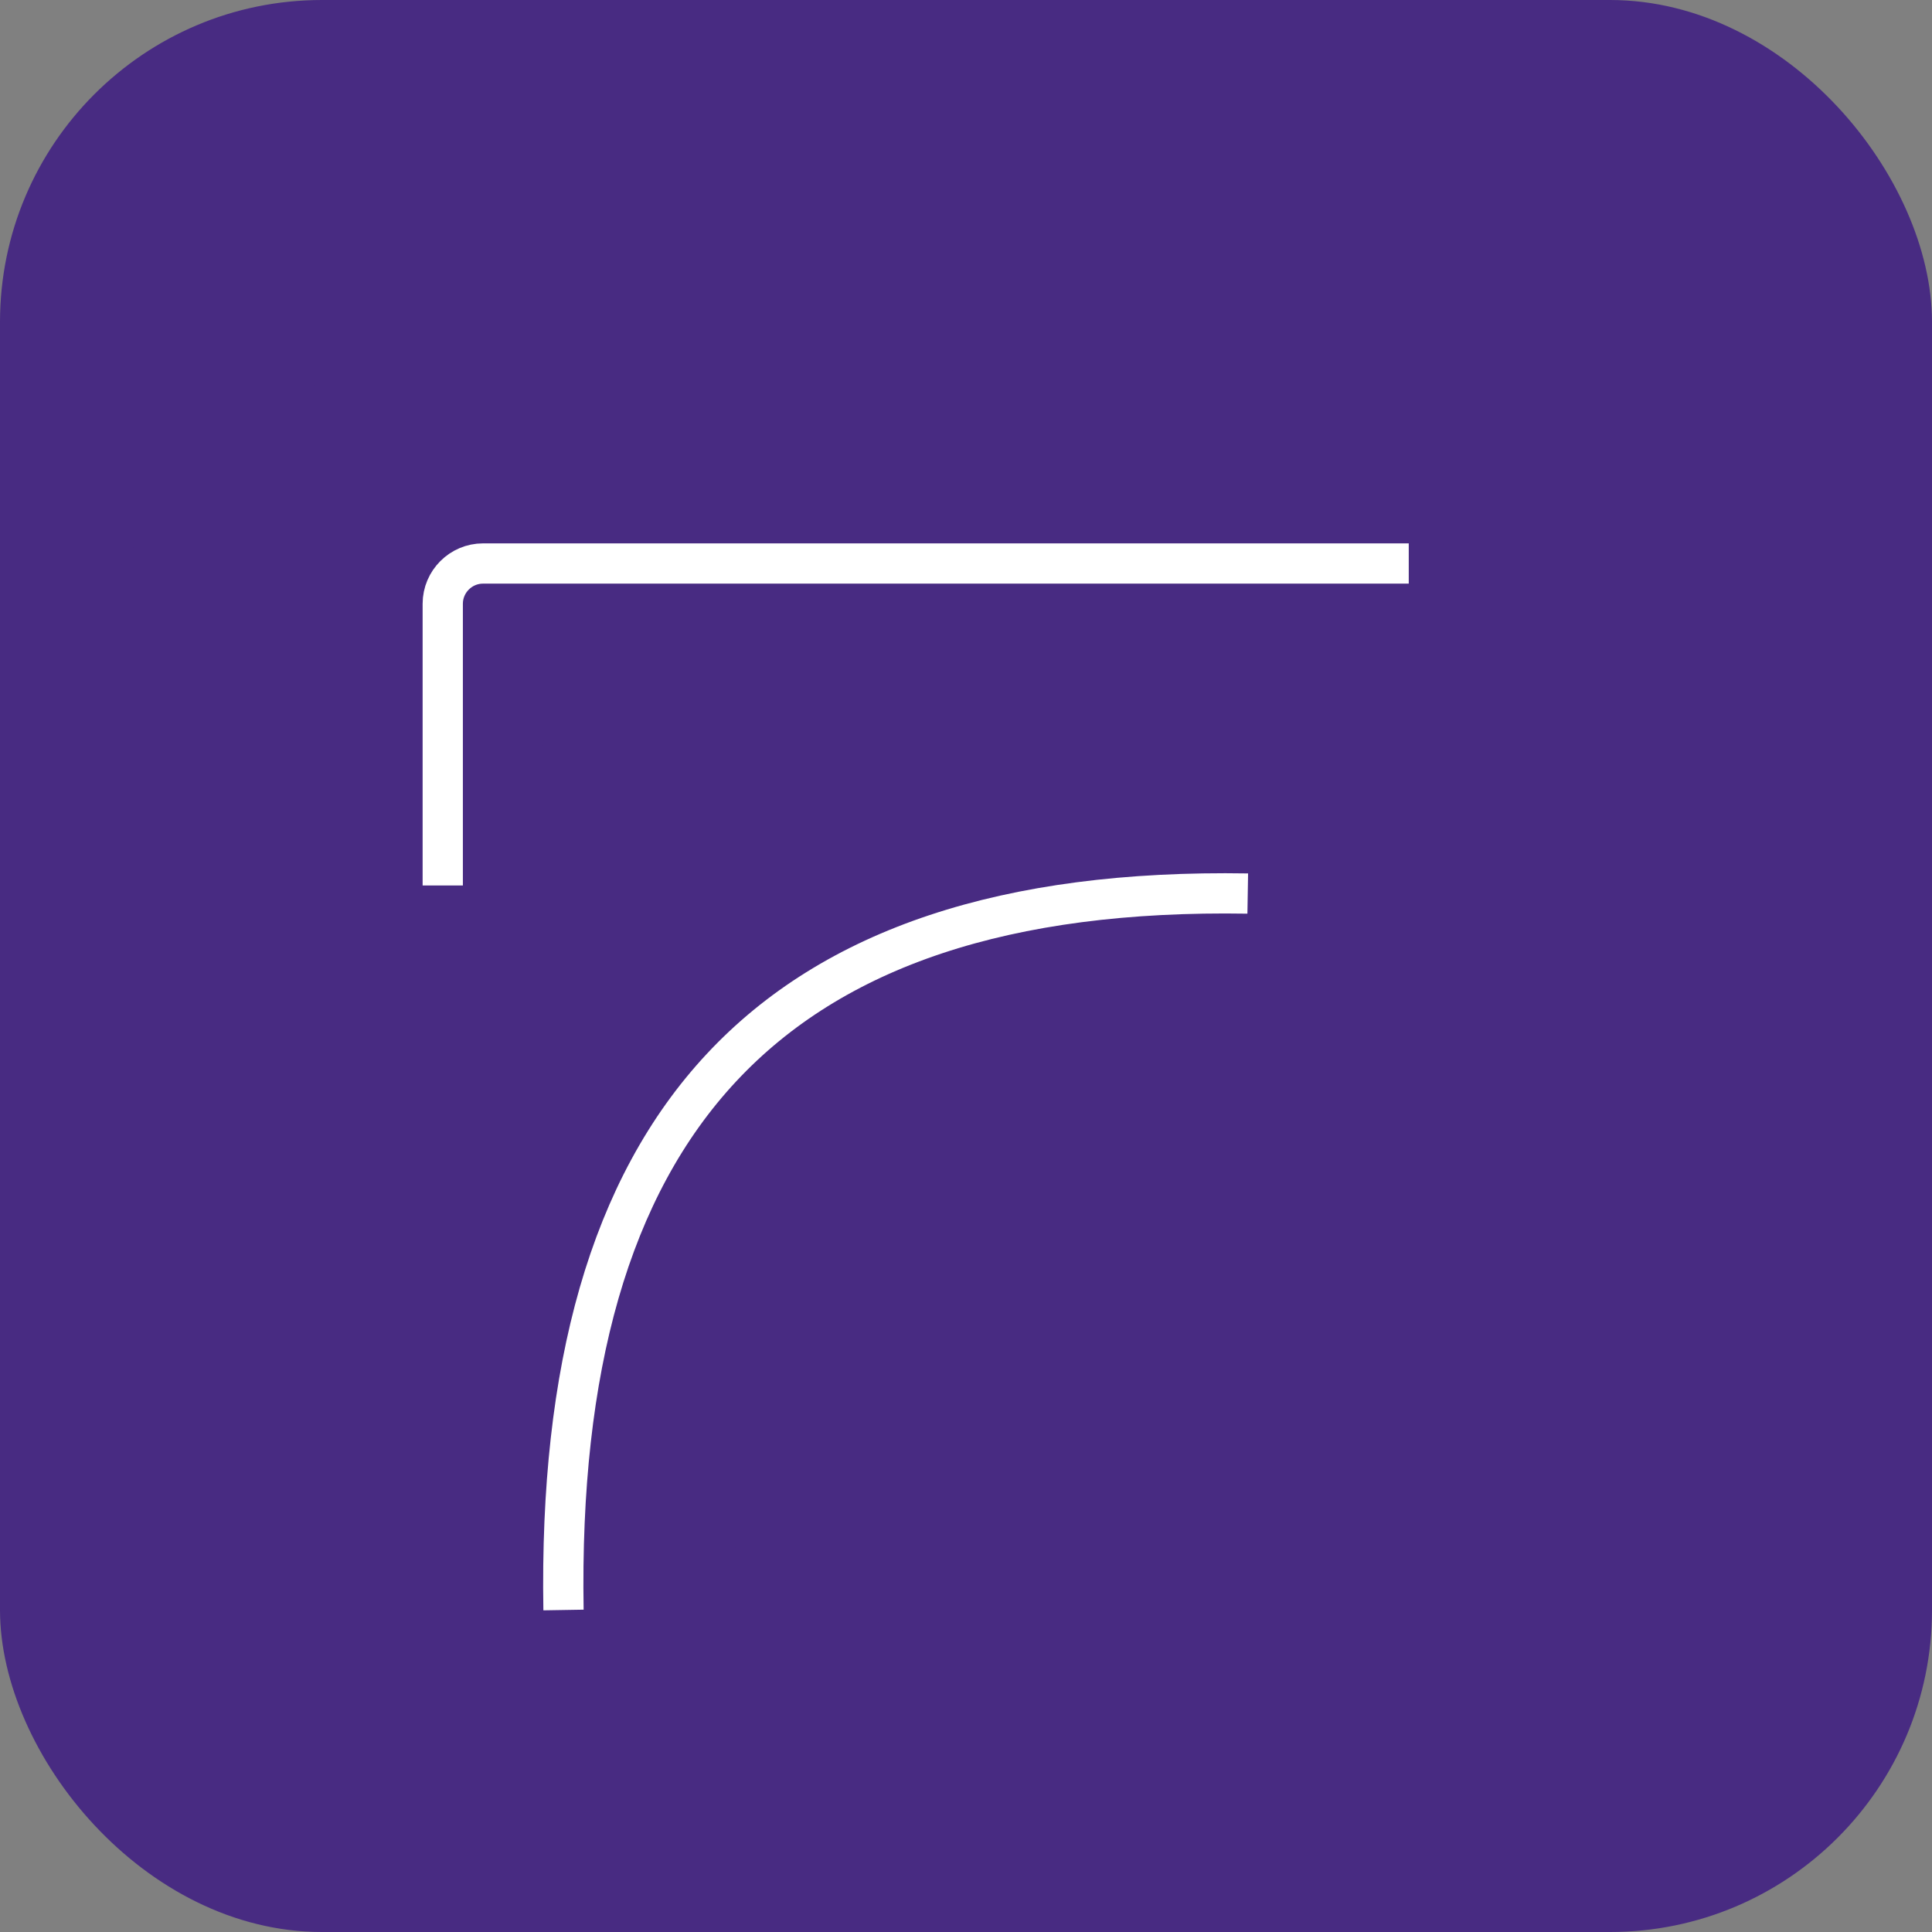
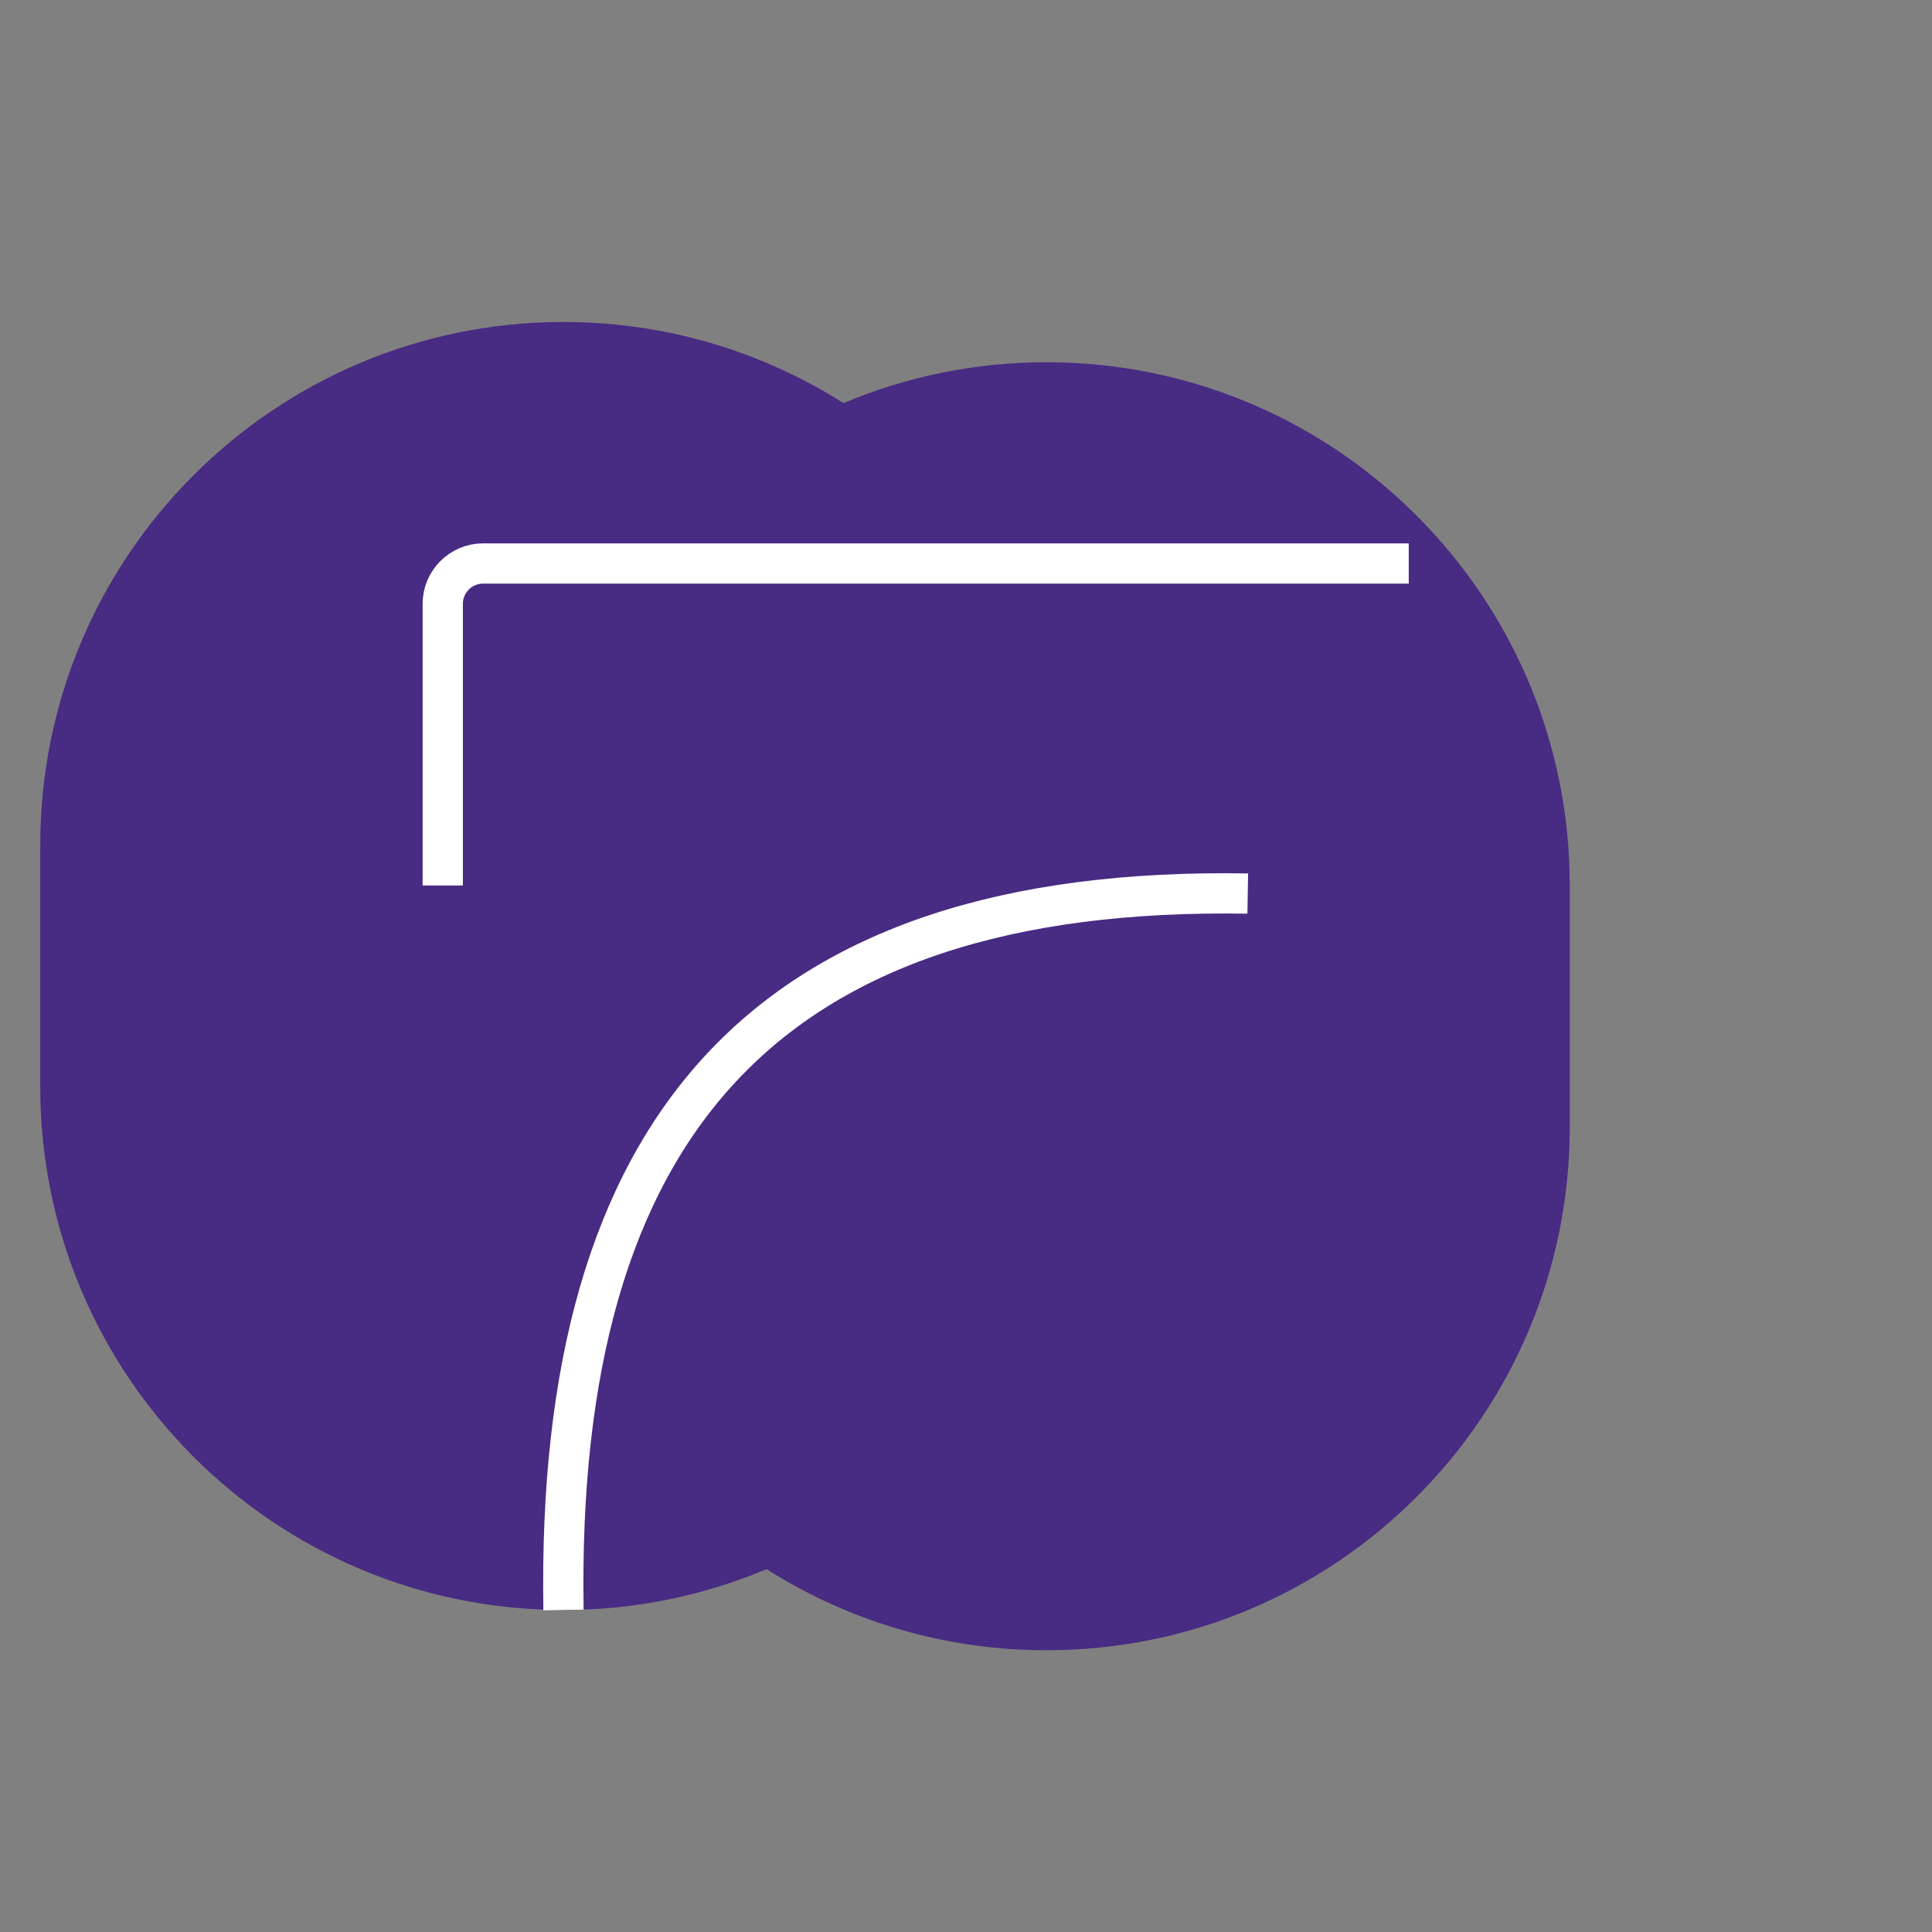
<svg xmlns="http://www.w3.org/2000/svg" width="32" height="32" viewBox="0 0 48 48" fill="none">
  <rect x="0" y="0" width="48" height="48" fill="#808080" stroke="none" />
-   <rect width="48" height="48" rx="8" fill="#482B82" />
  <path d="M8 20H26V38H8V20Z" fill="#482B82" />
-   <path d="M14 8H32V26H14V8Z" fill="#482B82" />
  <path d="M14 8C21.18 8 27 13.82 27 21V27C27 34.18 21.18 40 14 40C6.82 40 1 34.18 1 27V21C1 13.82 6.82 8 14 8Z" fill="#482B82" />
  <path d="M26 9C33.18 9 39 14.82 39 22V28C39 35.18 33.18 41 26 41C18.82 41 13 35.18 13 28V22C13 14.82 18.82 9 26 9Z" fill="#482B82" />
  <path d="M11 22V15C11 14.45 11.45 14 12 14H35" stroke="white" strokeWidth="5" strokeLinecap="round" />
  <path d="M14 40C13.8 28 19 22 31 22.2" stroke="white" strokeWidth="4" strokeLinecap="round" />
</svg>